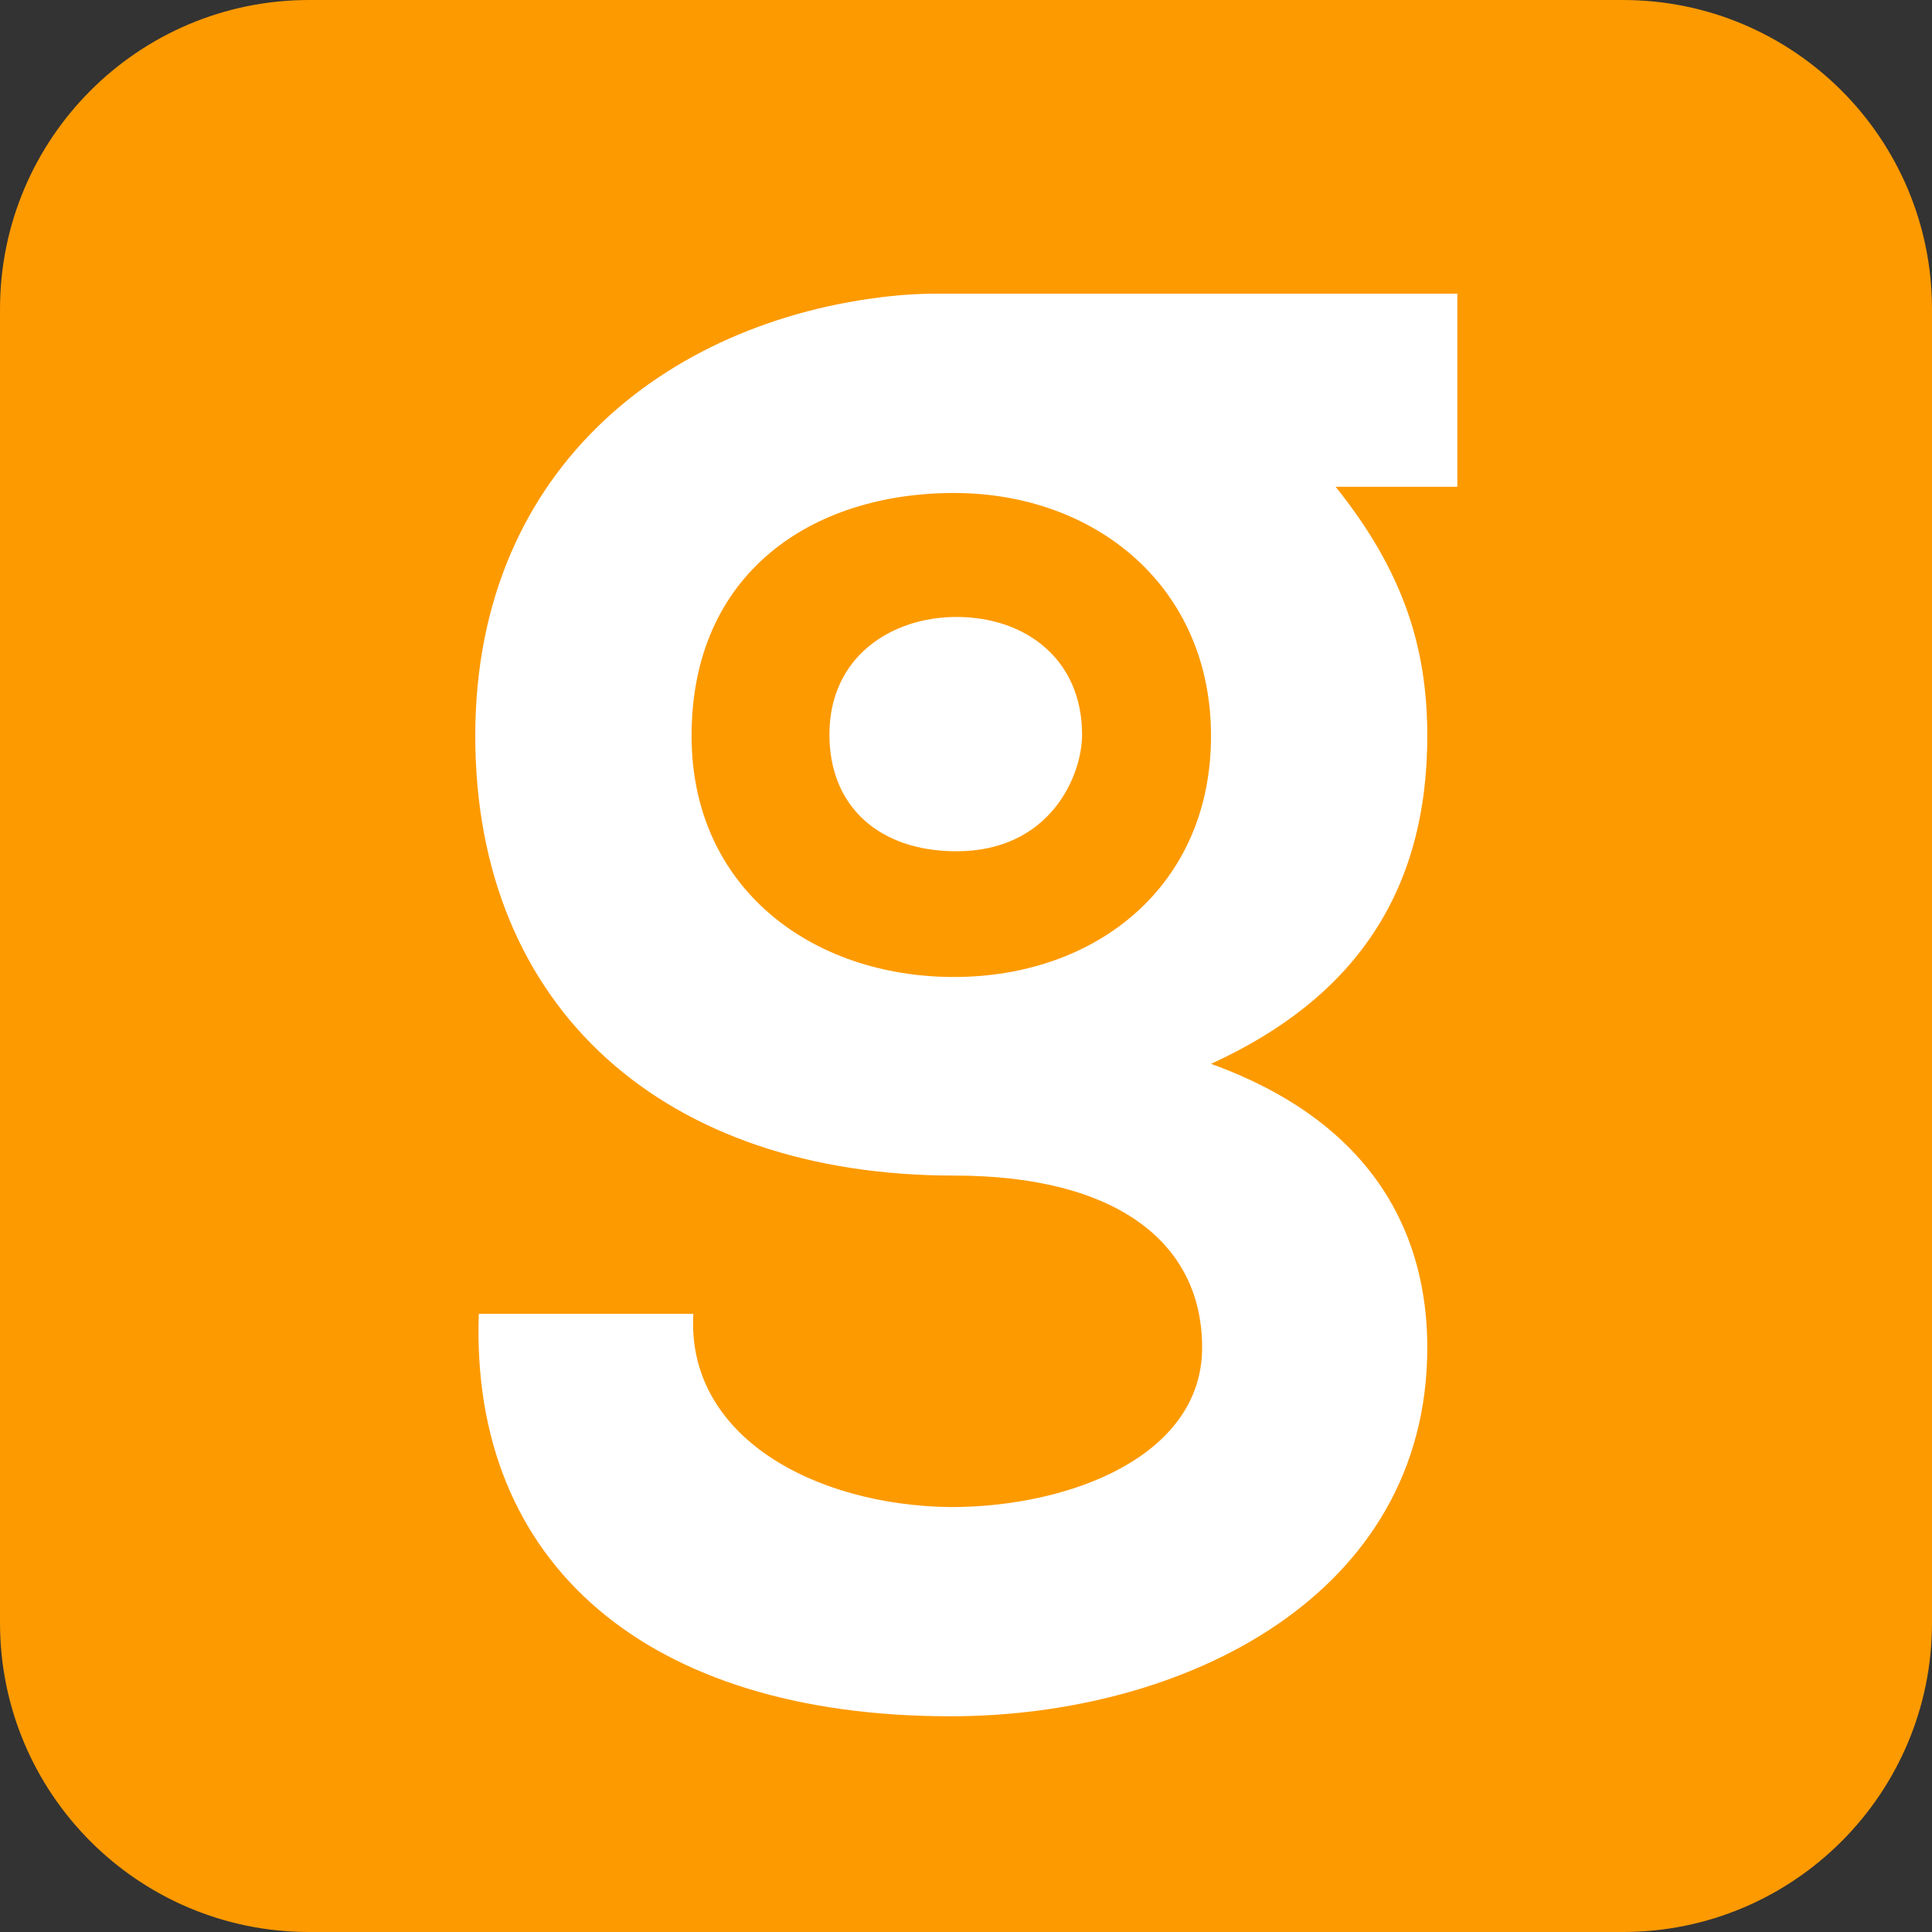
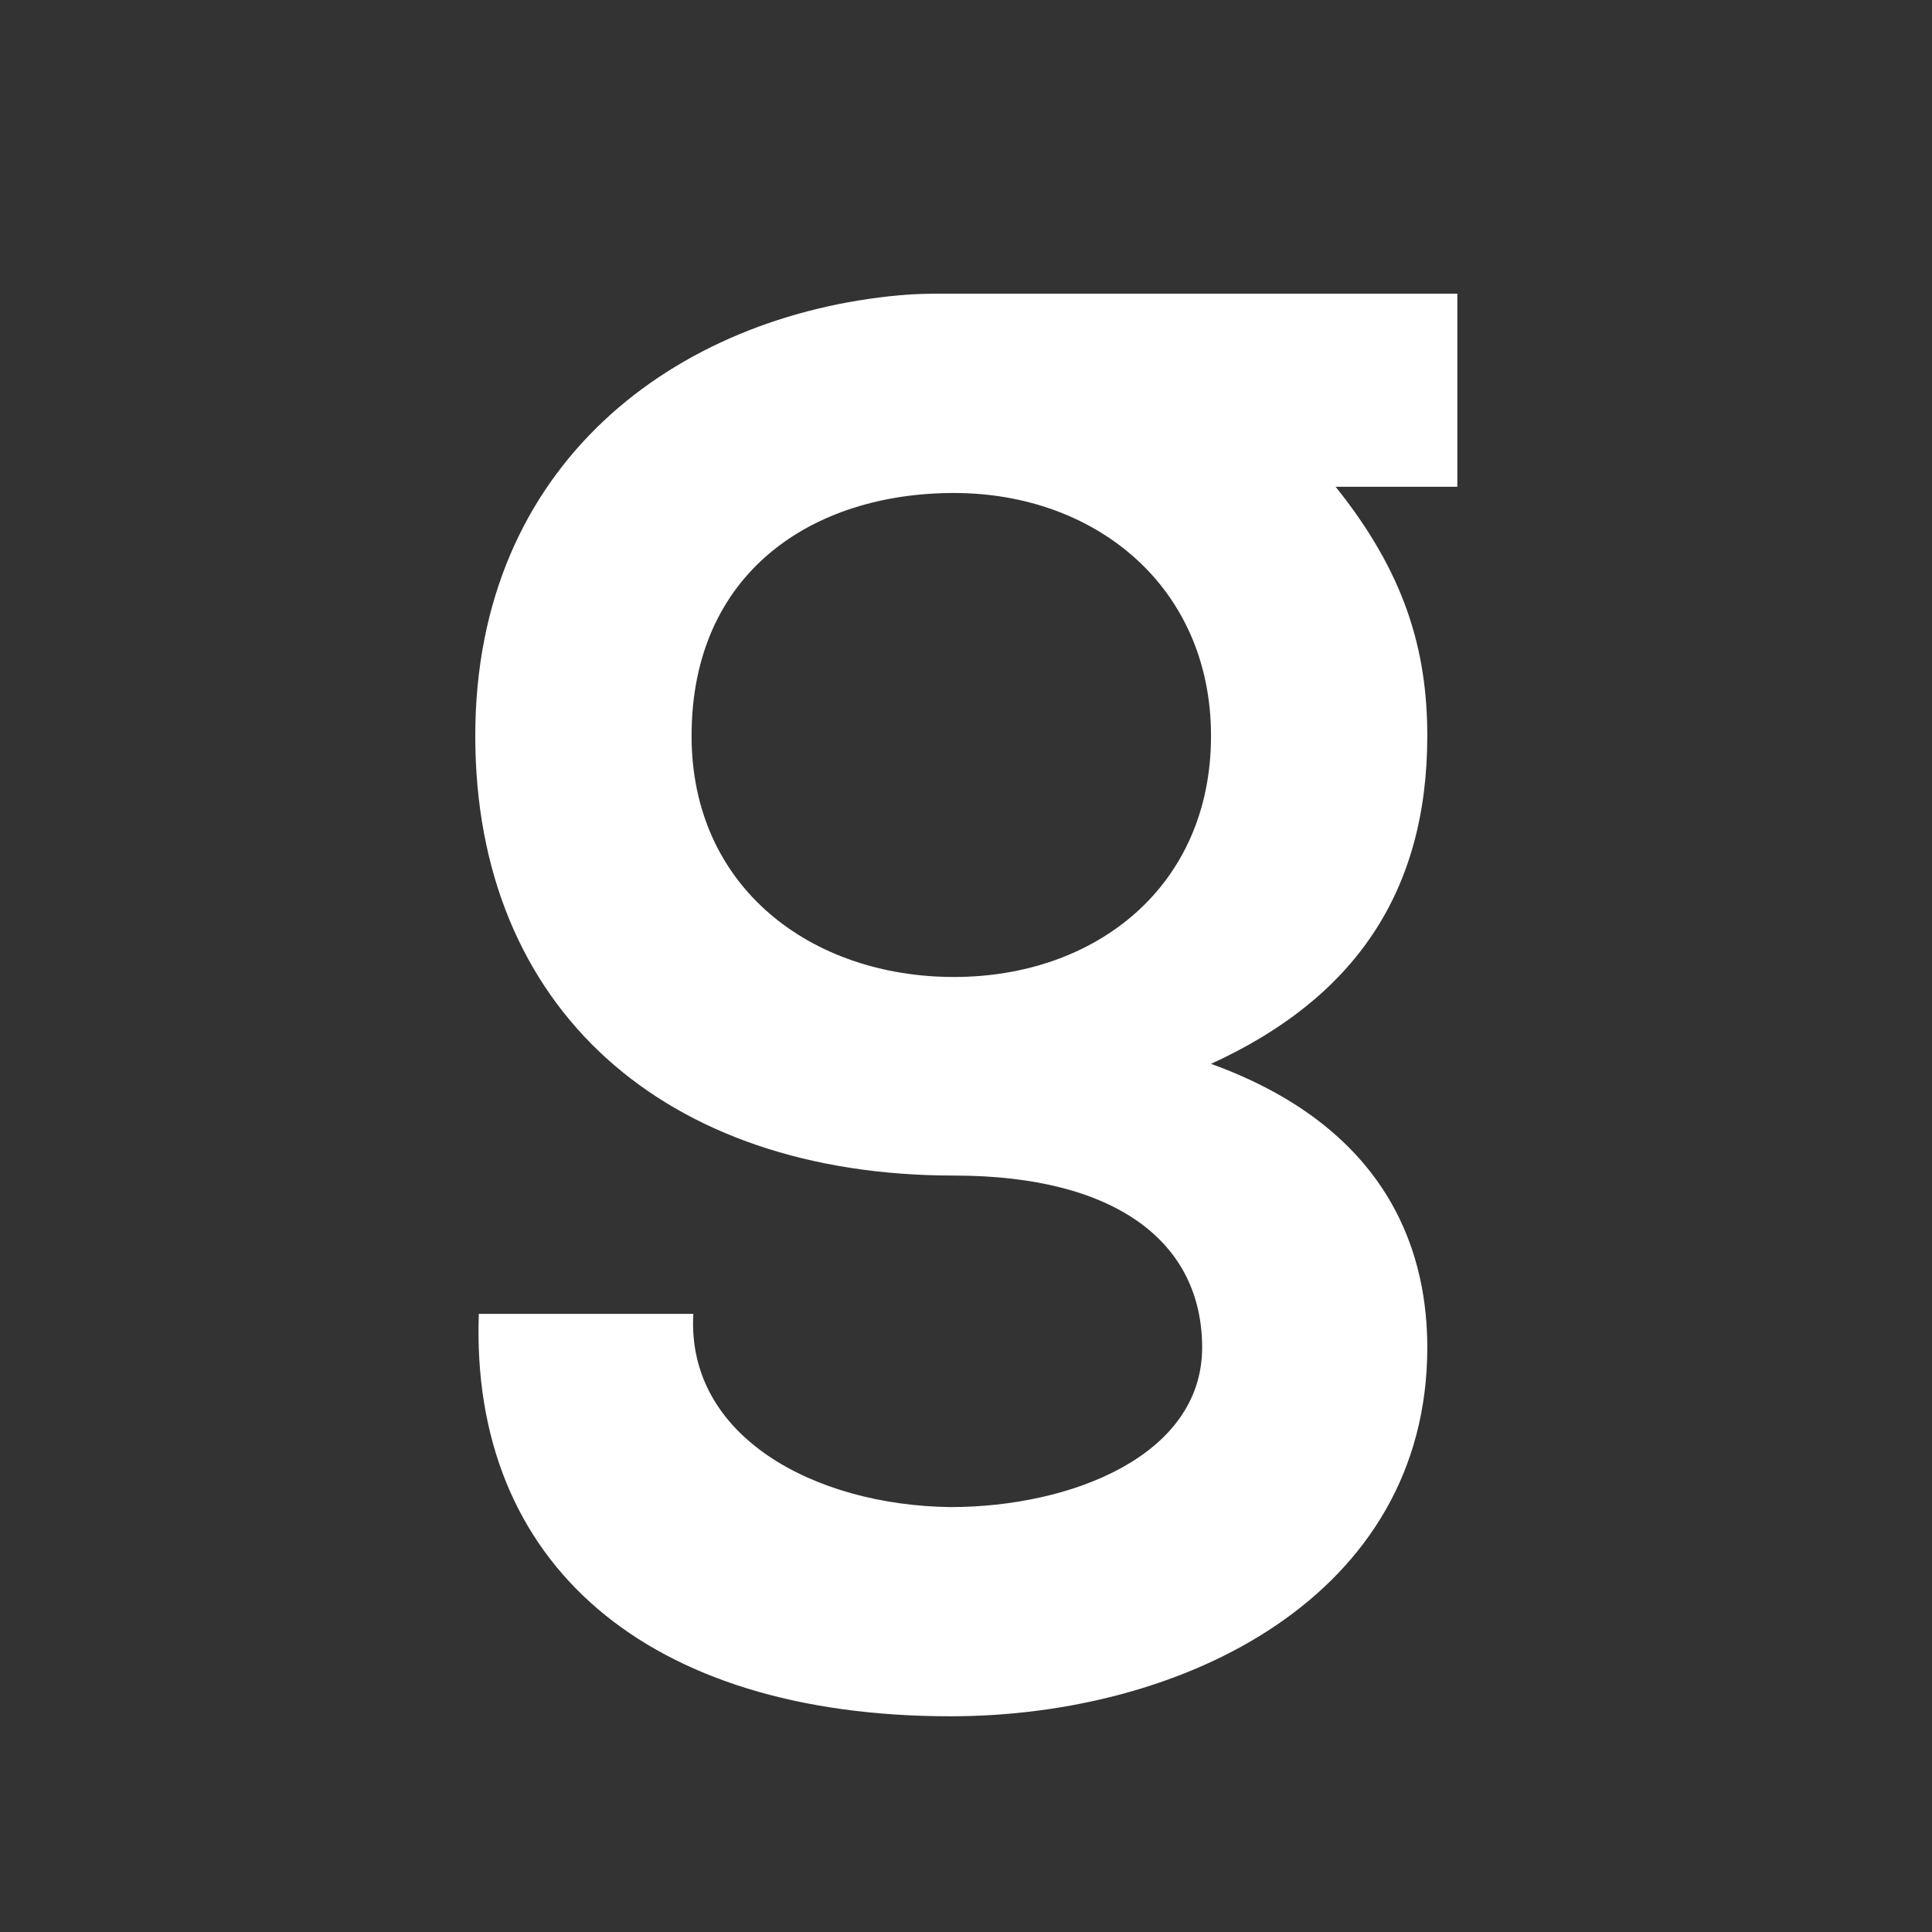
<svg xmlns="http://www.w3.org/2000/svg" width="500" height="500" viewBox="0 0 500 500" fill="none">
  <rect x="0" y="0" width="500" height="500" fill="#333333" stroke="none" />
-   <path fill-rule="evenodd" clip-rule="evenodd" d="M0.001 420C0.001 464.183 35.818 500 80.001 500H420.001C464.184 500 500.001 464.183 500.001 420V80C500.001 35.817 464.184 0 420.001 0H80.001C35.818 0 0.001 35.817 0.001 80V420Z" fill="#FD9A00" />
-   <path fill-rule="evenodd" clip-rule="evenodd" d="M280.04 190.112C280.04 200.828 271.739 220.309 247.532 220.309C227.682 220.309 214.654 208.864 214.654 190.112C214.654 169.902 230.726 159.67 247.532 159.67C265.597 159.67 280.04 170.782 280.04 190.112" fill="white" />
  <path fill-rule="evenodd" clip-rule="evenodd" d="M246.885 252.843C210.176 252.843 178.98 229.9 178.98 190.444C178.98 148.229 210.176 127.587 246.885 127.587C283.588 127.587 313.41 151.898 313.41 190.444C313.41 229.442 283.588 252.843 246.885 252.843V252.843ZM377.159 76H243.868C240.214 76 236.55 76.068 232.912 76.401C174.942 81.668 123 119.906 123 190.445C123 261.103 172.09 304.234 246.881 304.234C289.091 304.234 311.112 321.67 311.112 348.739C311.112 376.725 277.162 390.033 245.96 390.033C210.631 389.575 177.597 371.681 179.434 340.021H123.916C121.621 404.715 167.505 444.172 245.96 444.172C306.526 444.172 369.383 412.975 369.383 348.739C369.383 326.713 361.586 292.758 313.407 275.322C350.573 258.35 369.383 230.823 369.383 190.445C369.383 168.044 363.46 148.157 345.65 125.97H377.159V76Z" fill="white" />
</svg>